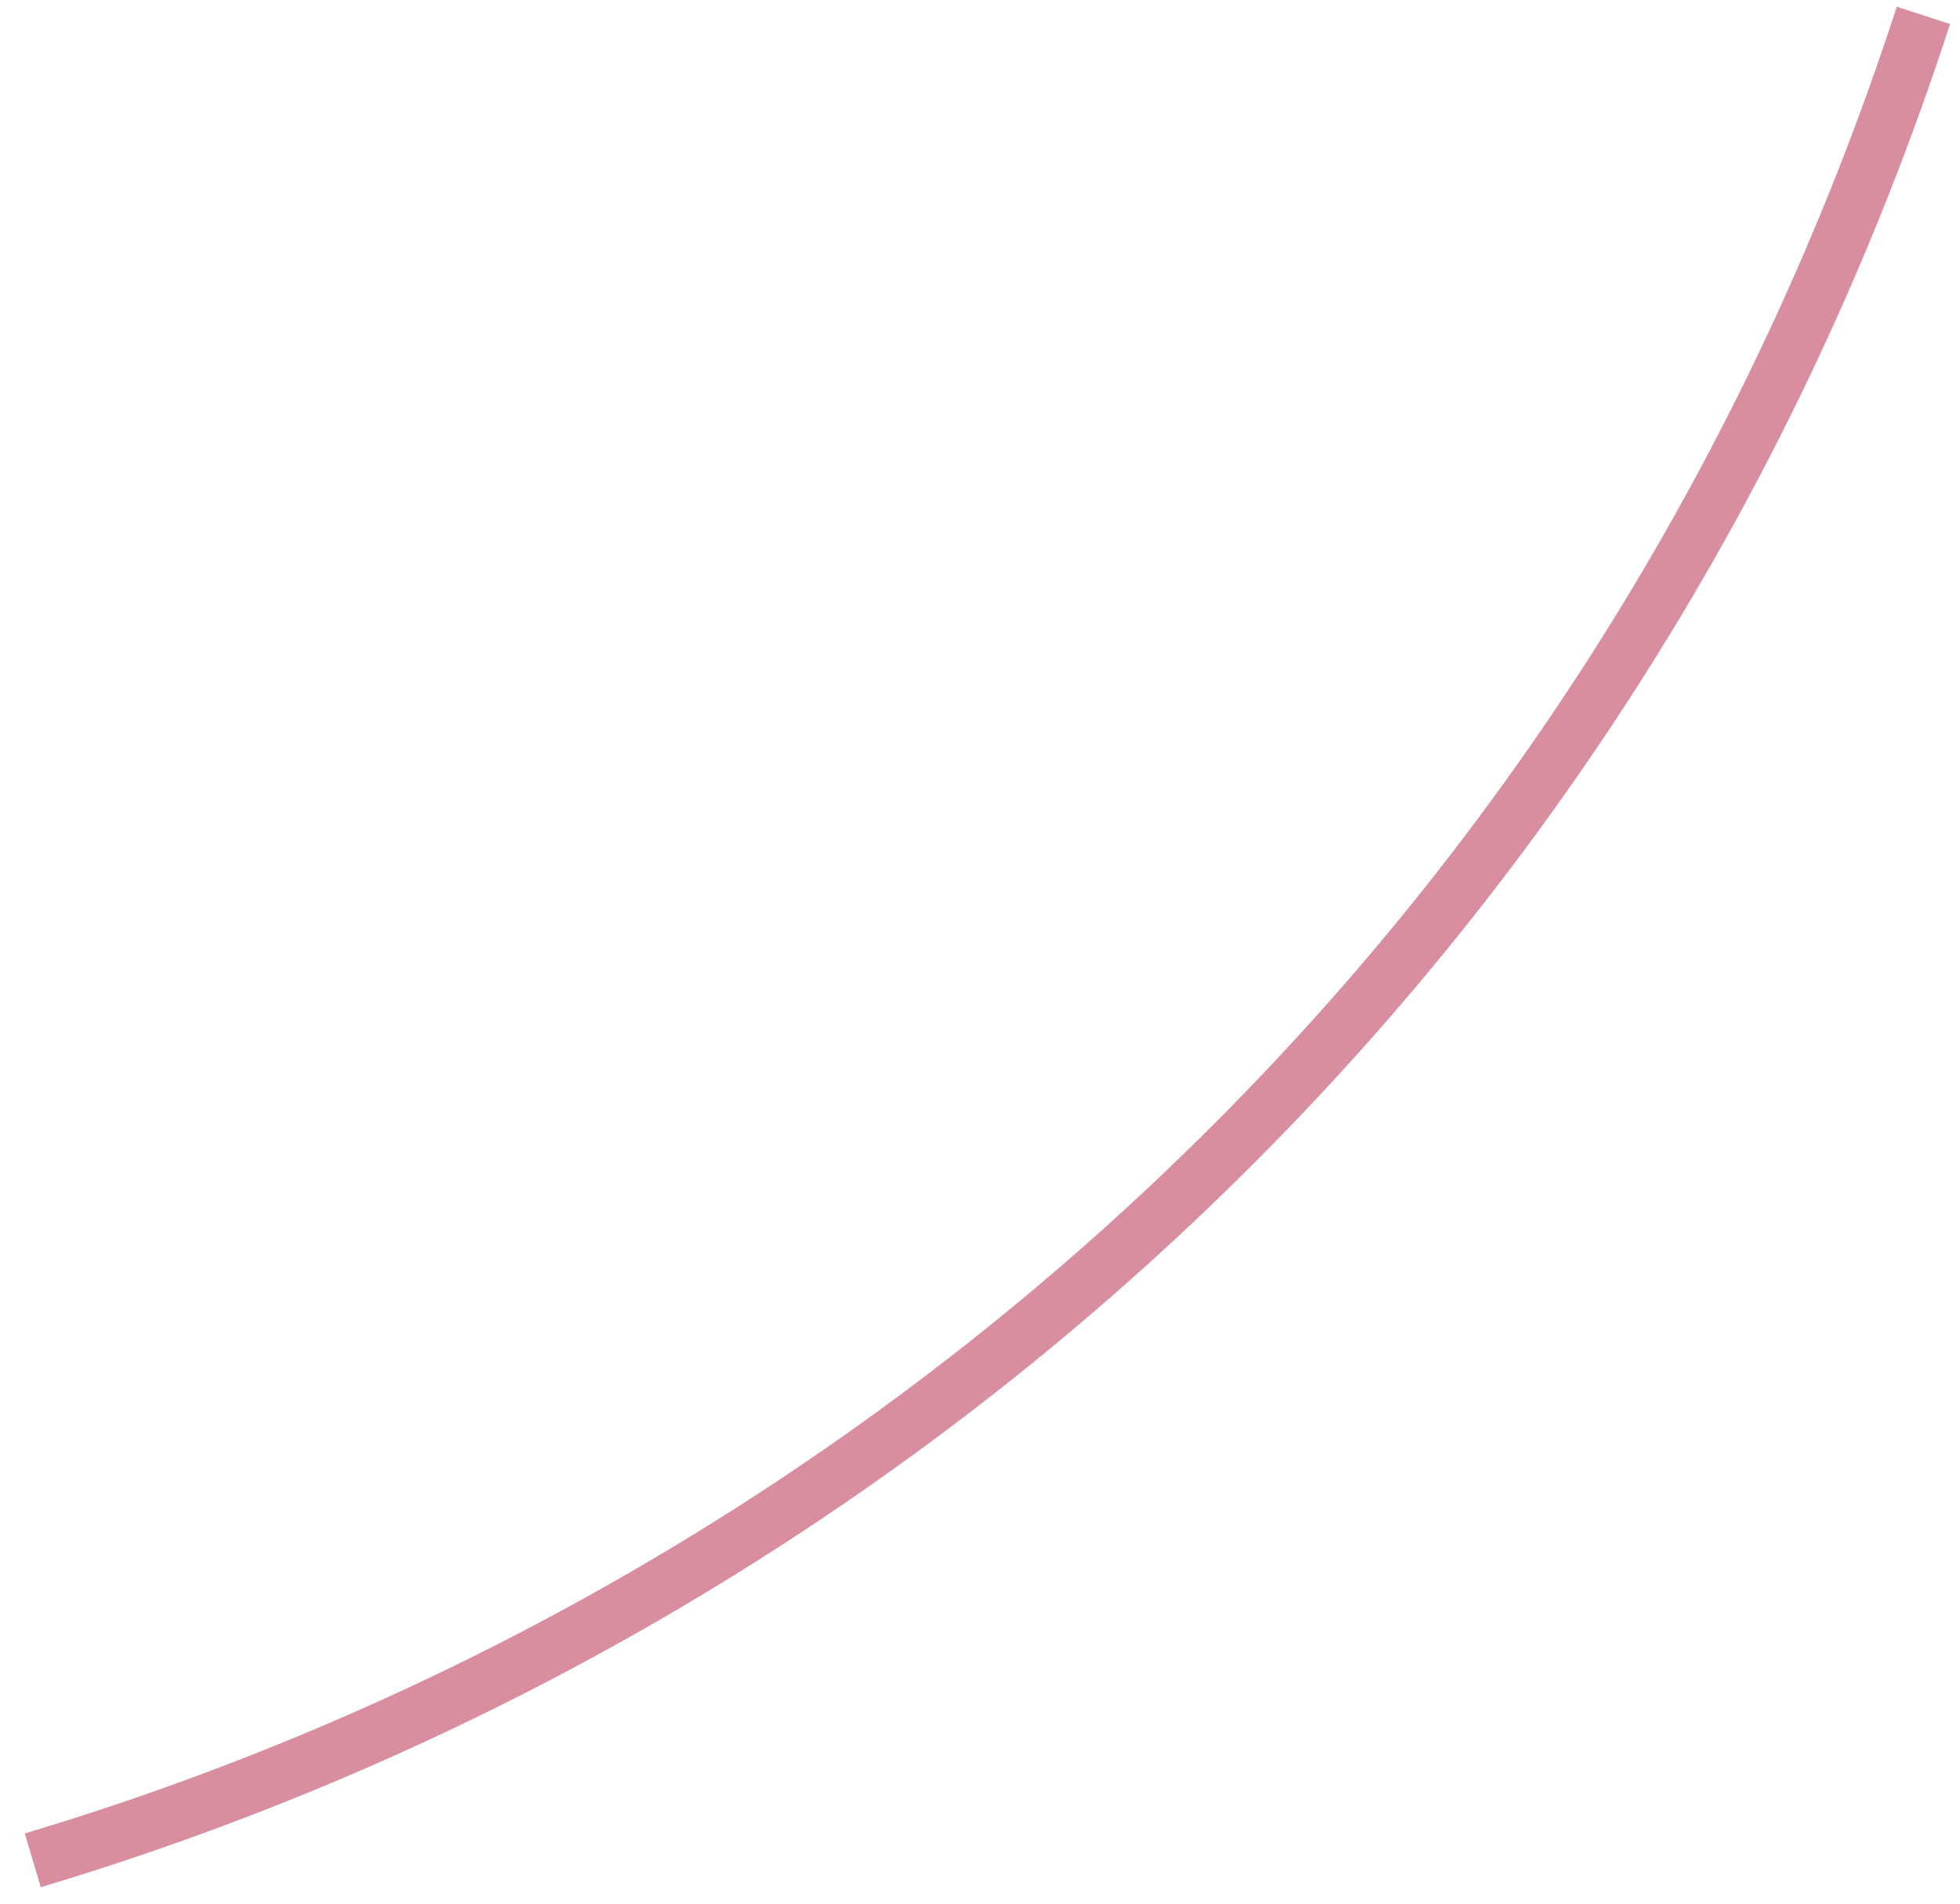
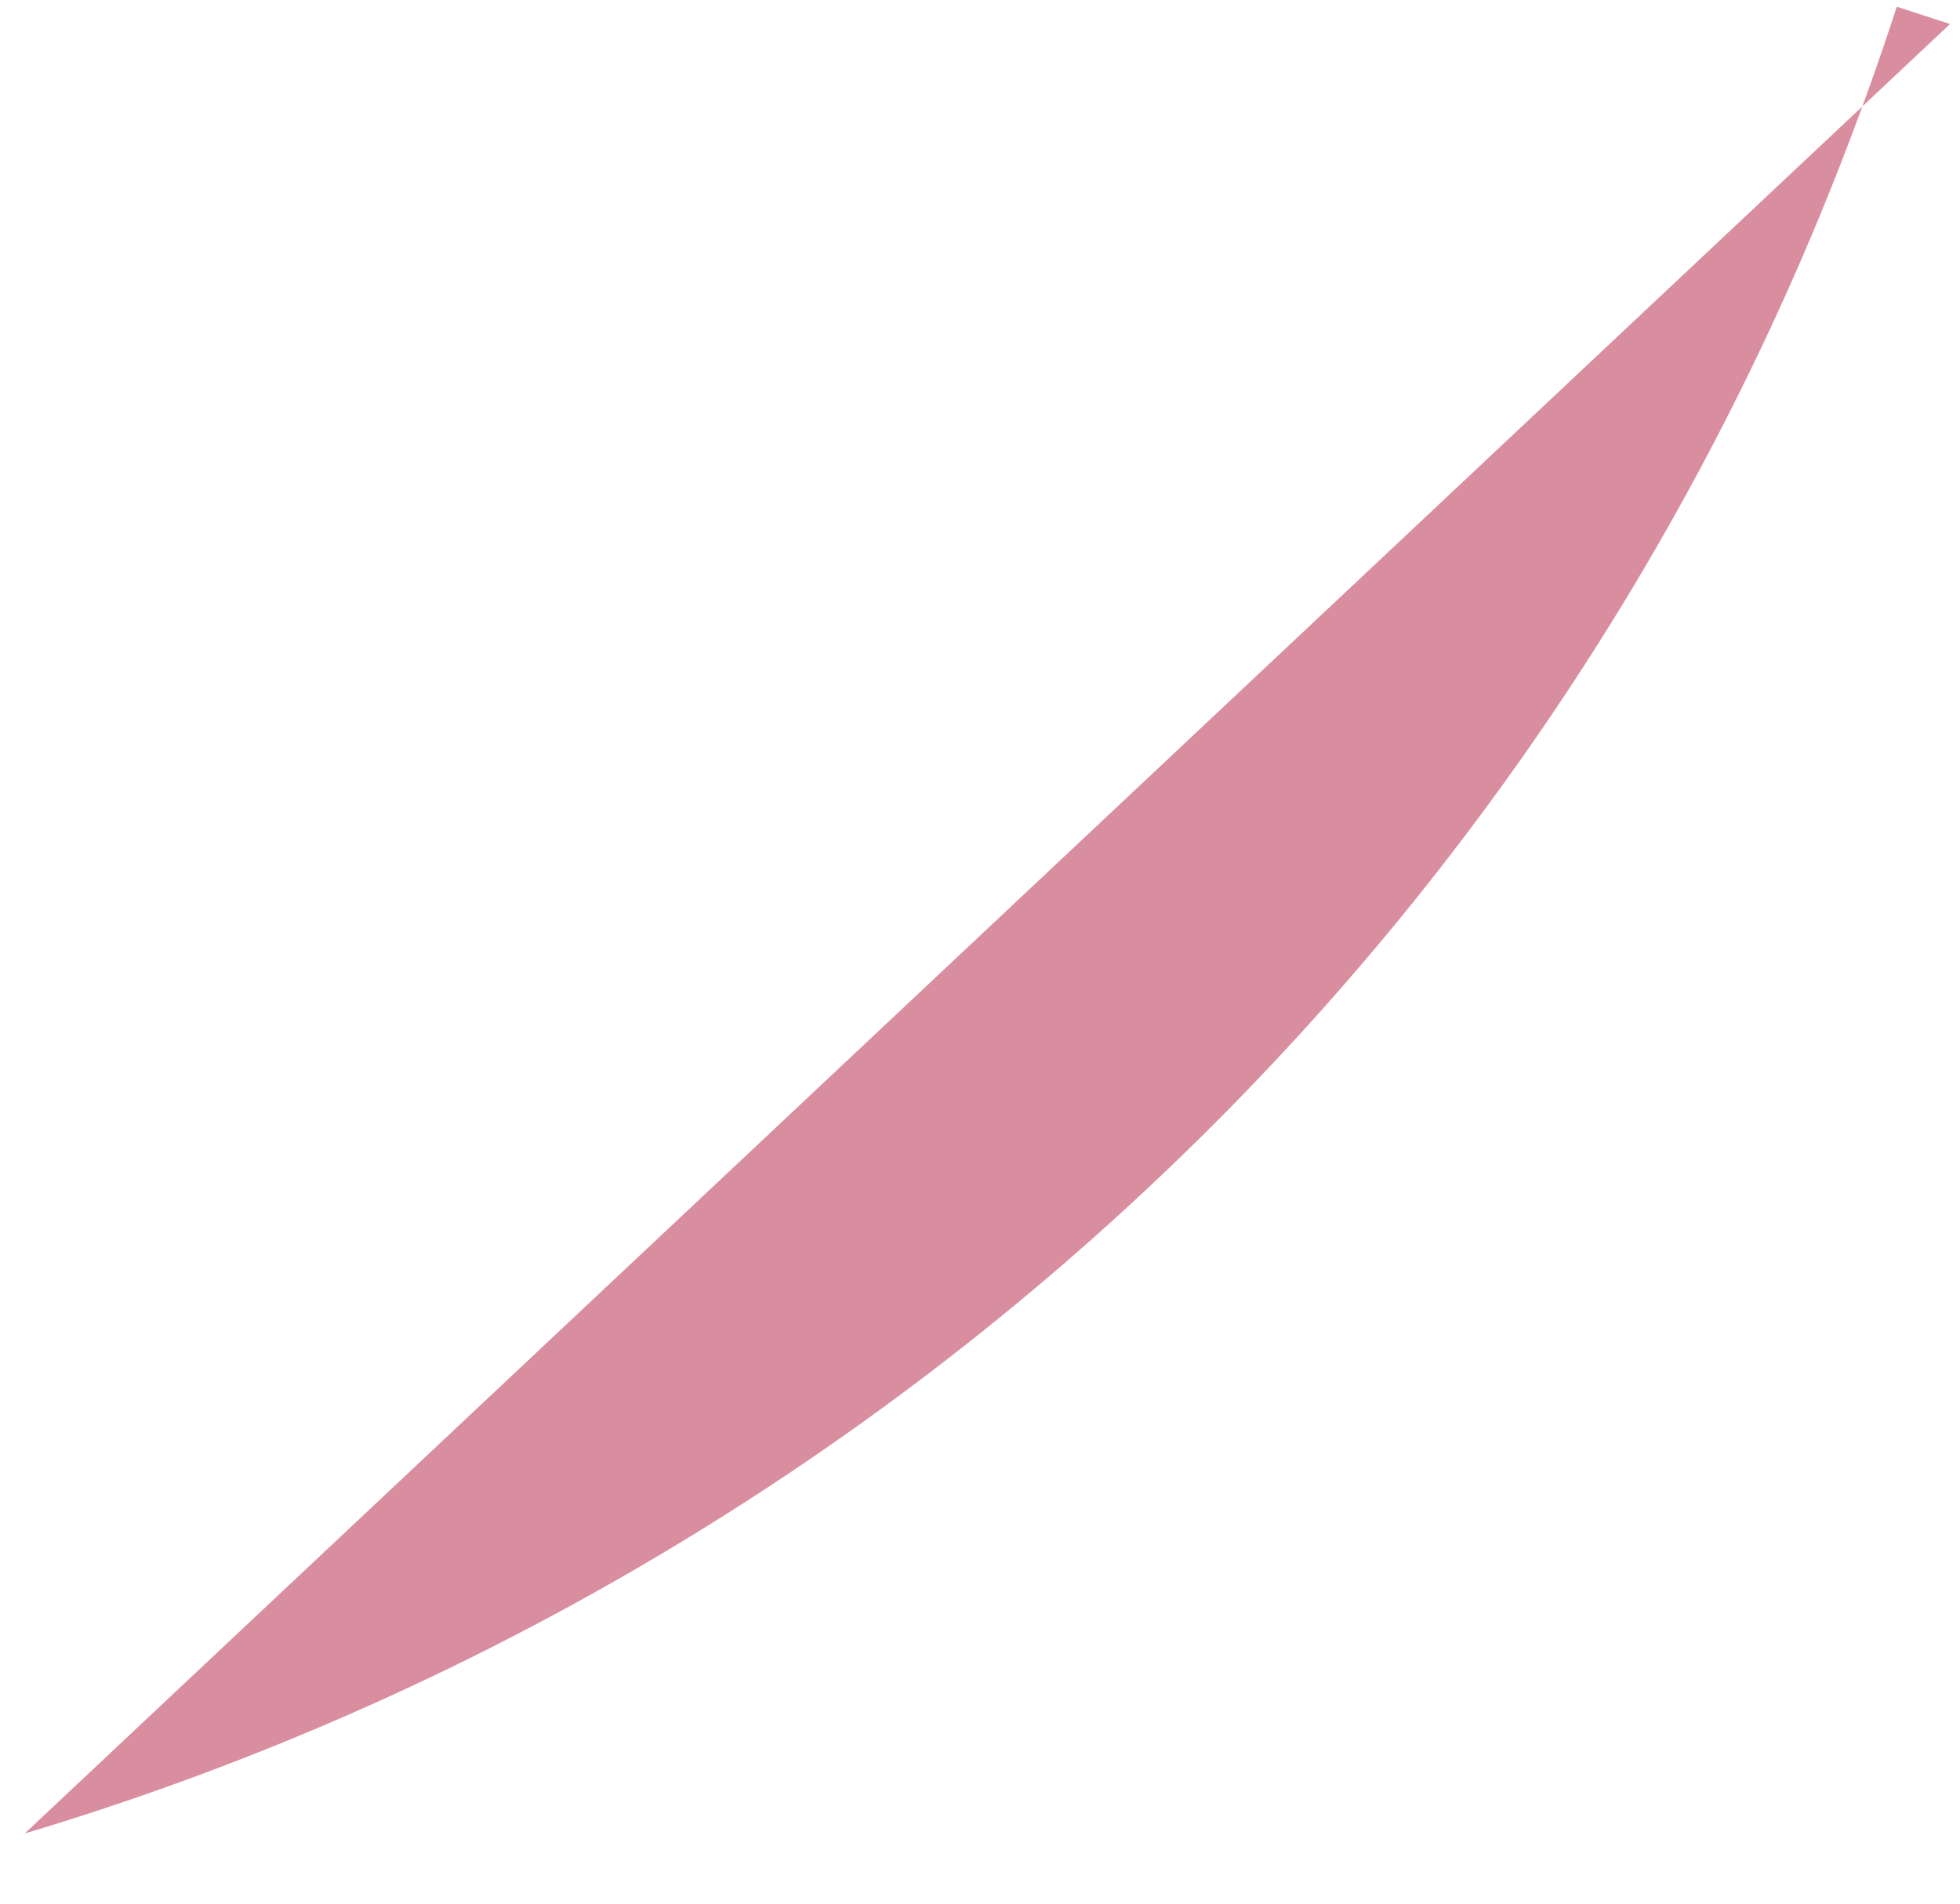
<svg xmlns="http://www.w3.org/2000/svg" width="35" height="34" viewBox="0 0 35 34" fill="none">
-   <path fill-rule="evenodd" clip-rule="evenodd" d="M0.442 32.746C15.728 28.174 28.579 16.428 33.871 0.12L34.822 0.429C29.425 17.062 16.316 29.041 0.728 33.705L0.442 32.746Z" fill="#D98EA0" />
+   <path fill-rule="evenodd" clip-rule="evenodd" d="M0.442 32.746C15.728 28.174 28.579 16.428 33.871 0.12L34.822 0.429L0.442 32.746Z" fill="#D98EA0" />
</svg>